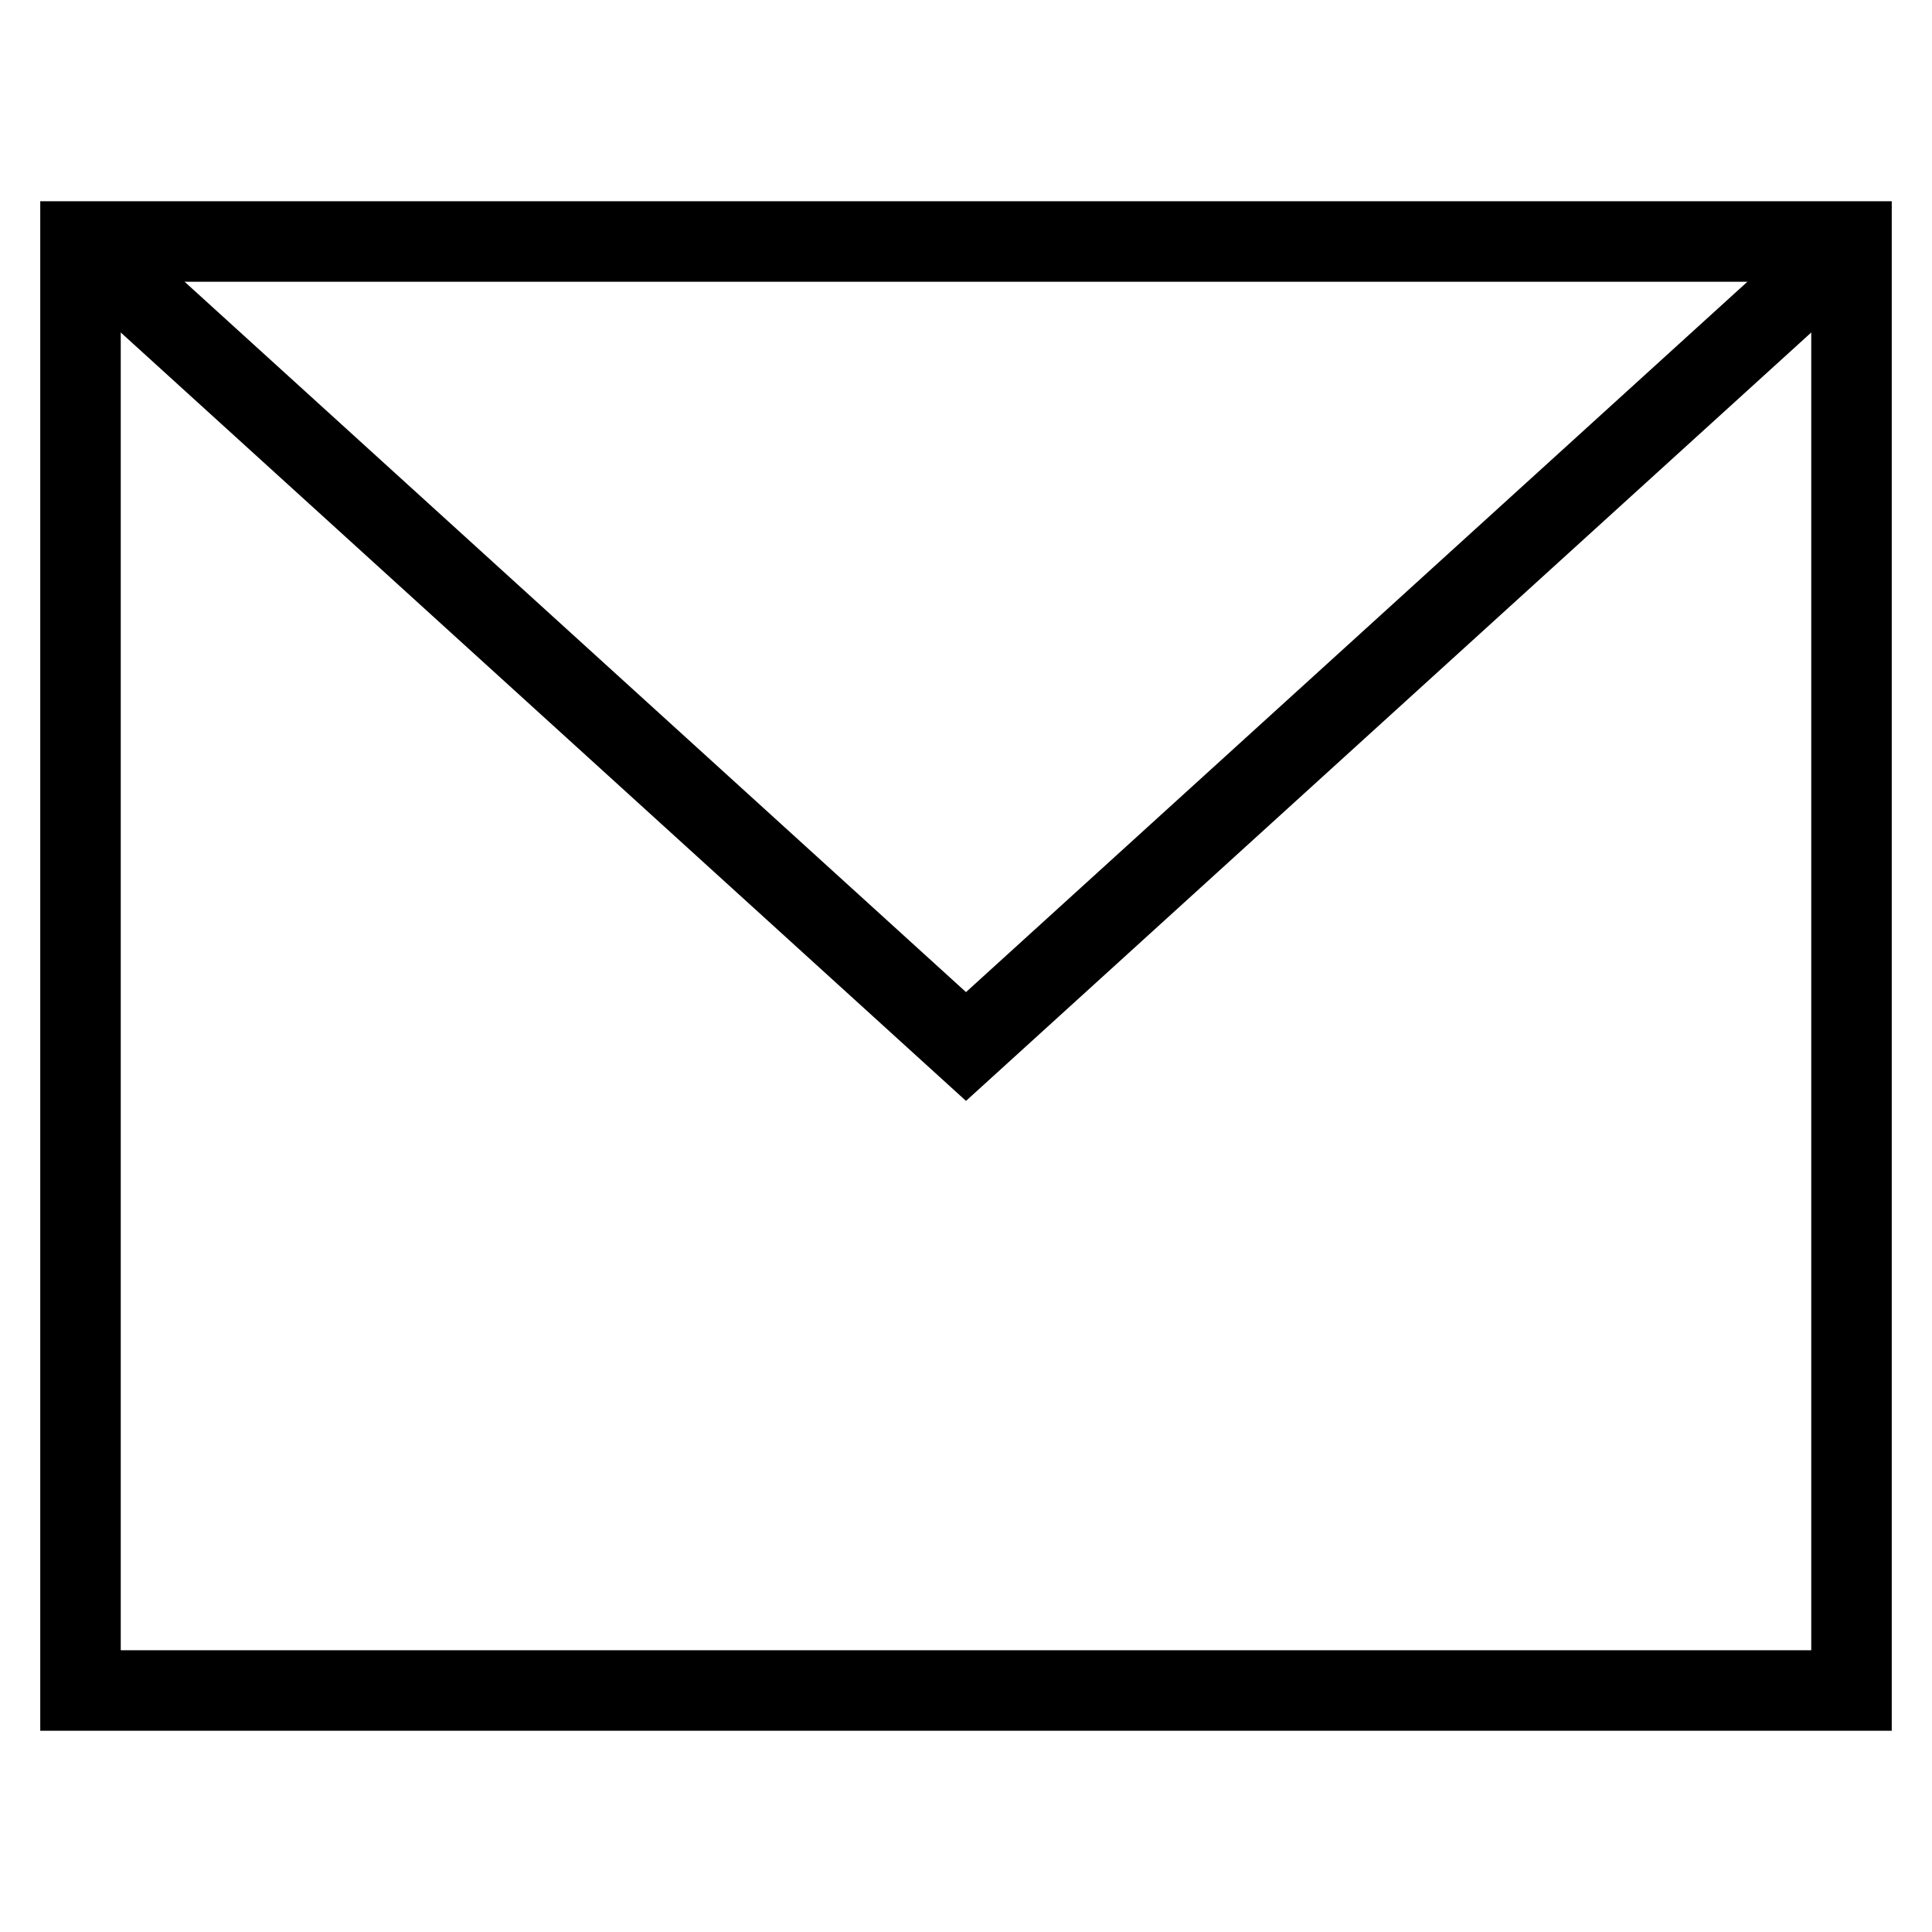
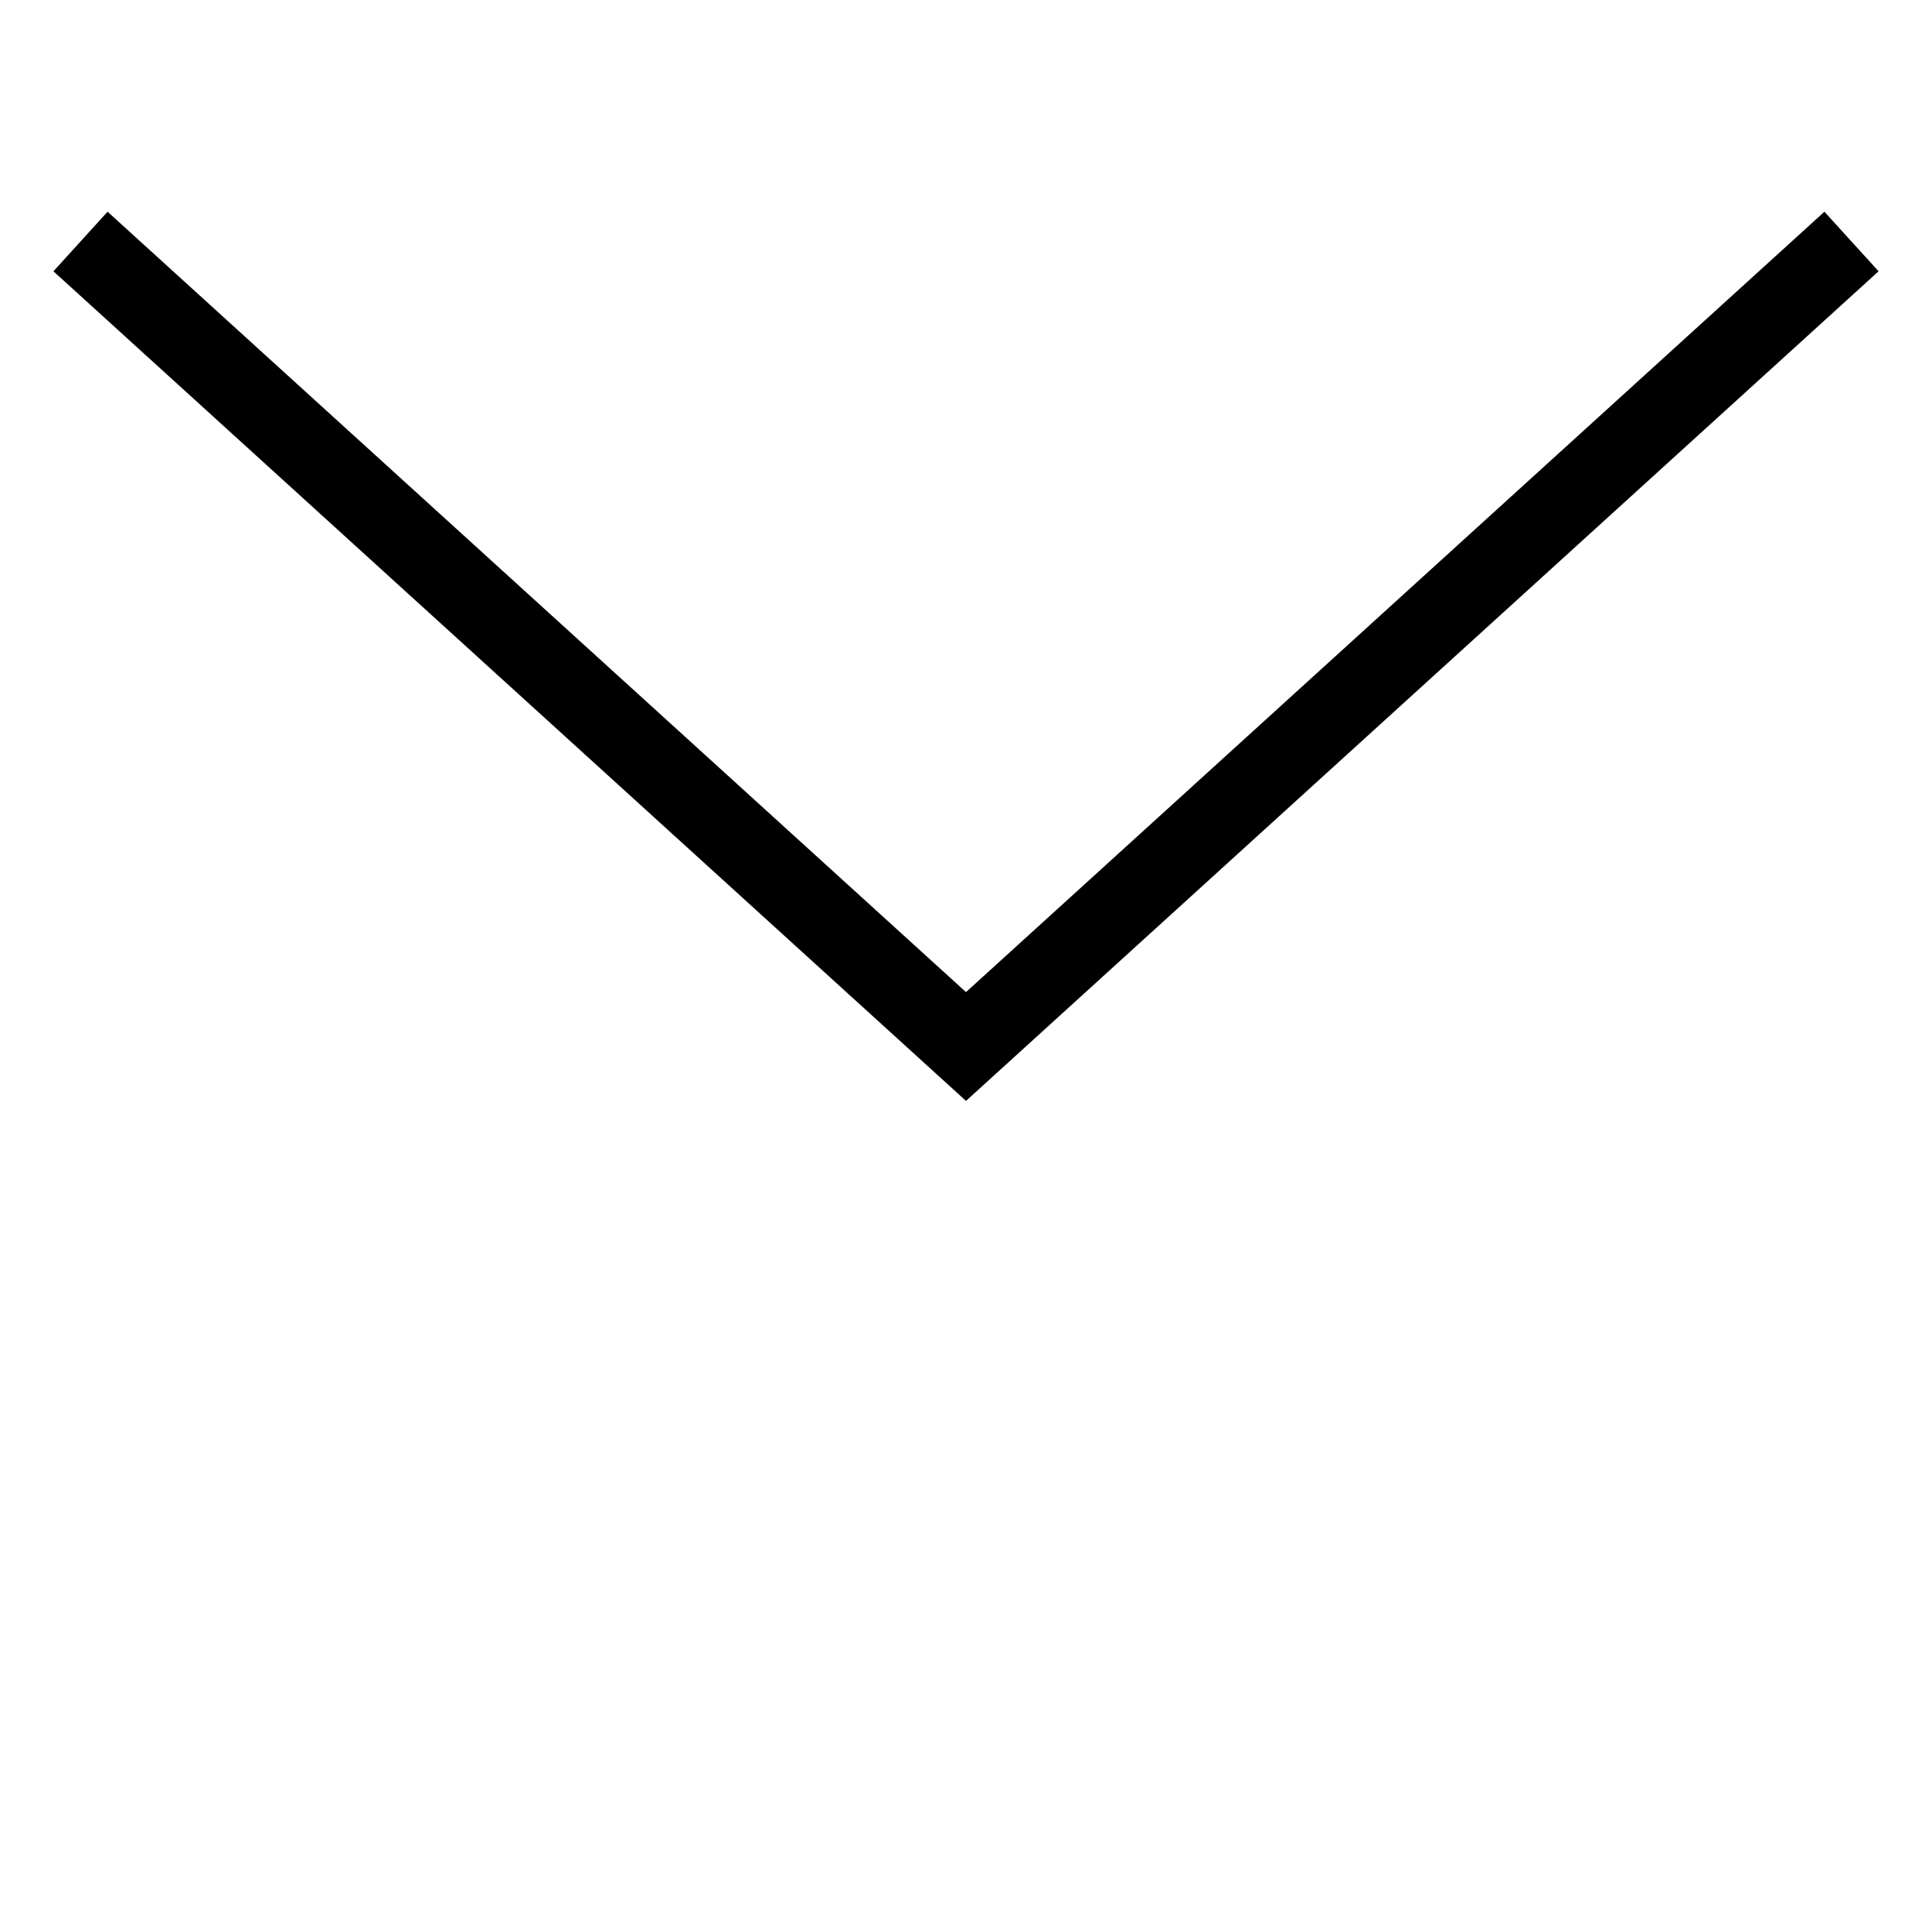
<svg xmlns="http://www.w3.org/2000/svg" id="nc_icon" xml:space="preserve" viewBox="0 0 24 24">
  <g fill="none" stroke="currentColor" stroke-miterlimit="10" class="nc-icon-wrapper">
    <path d="m1 3 11 10L23 3" data-cap="butt" data-color="color-2" vector-effect="non-scaling-stroke" />
-     <path stroke-linecap="square" d="M1 3h22v18H1z" vector-effect="non-scaling-stroke" />
  </g>
</svg>